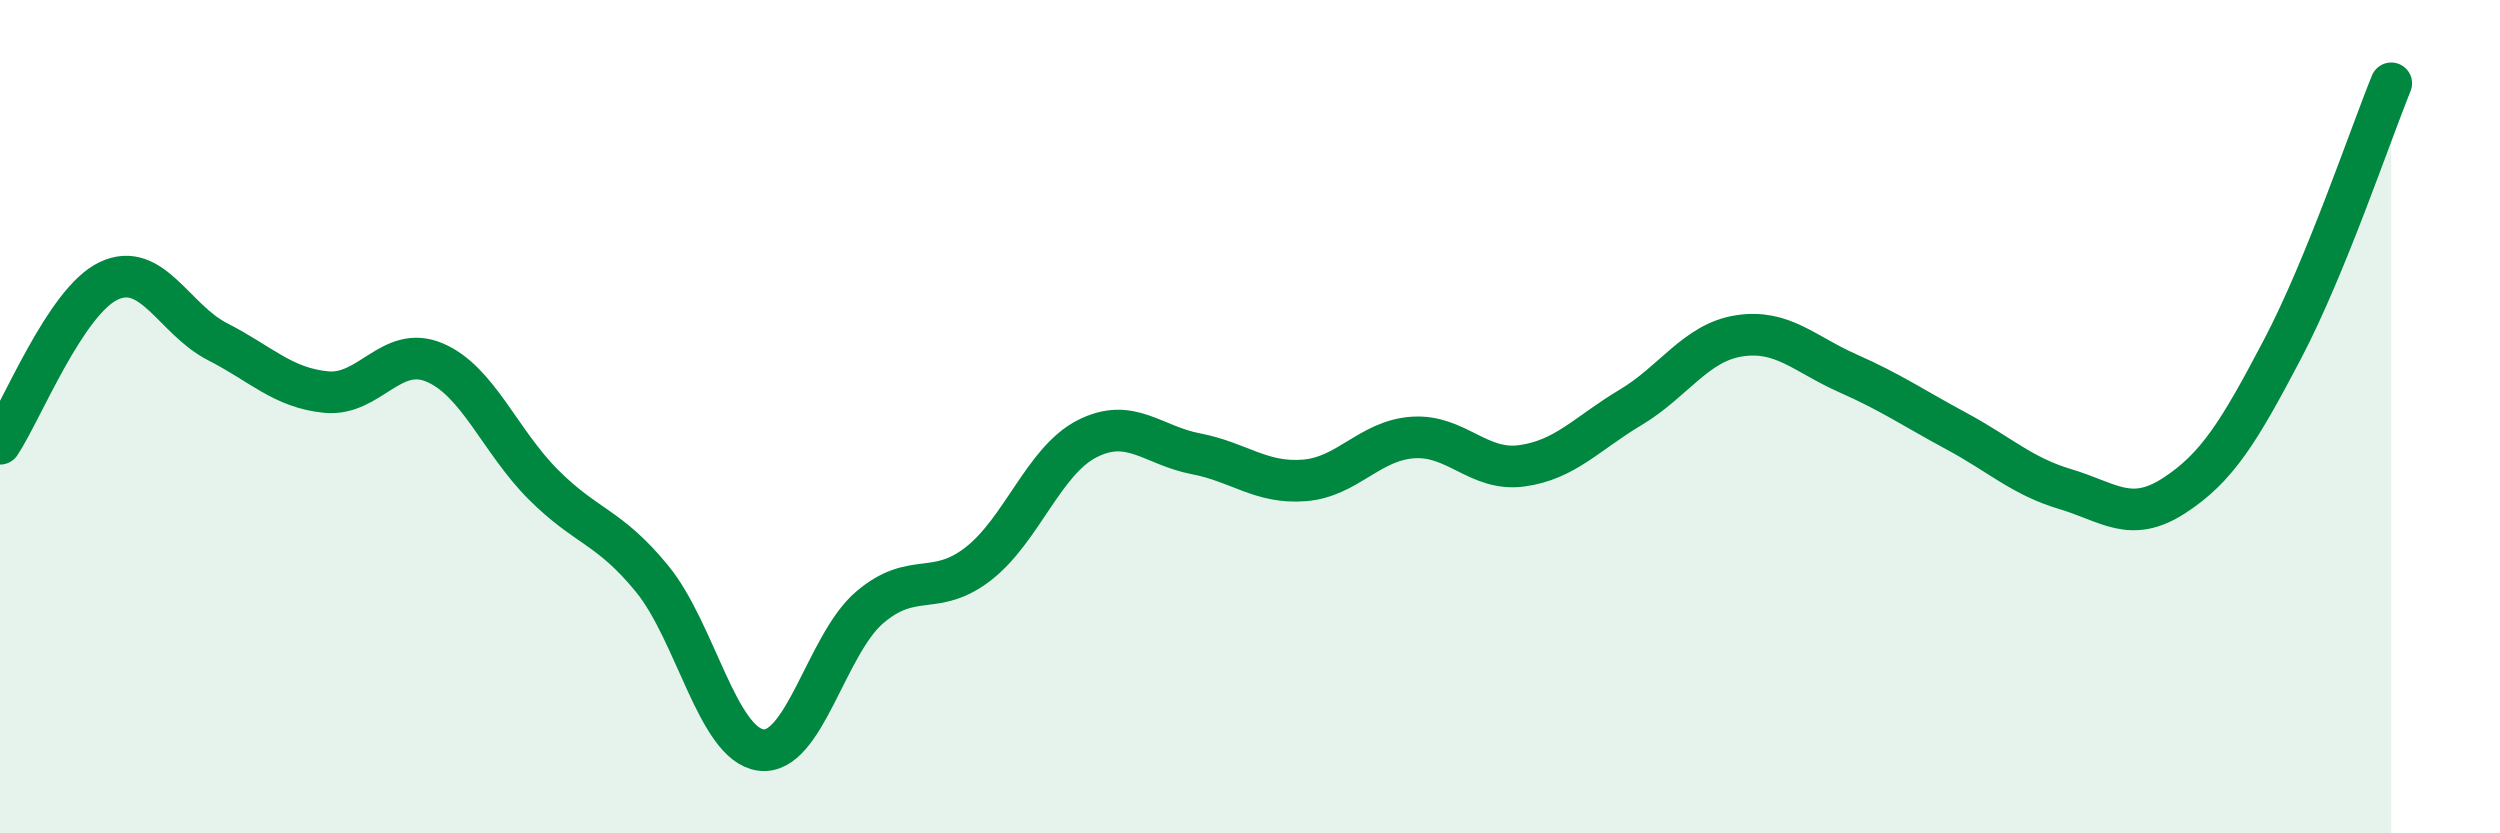
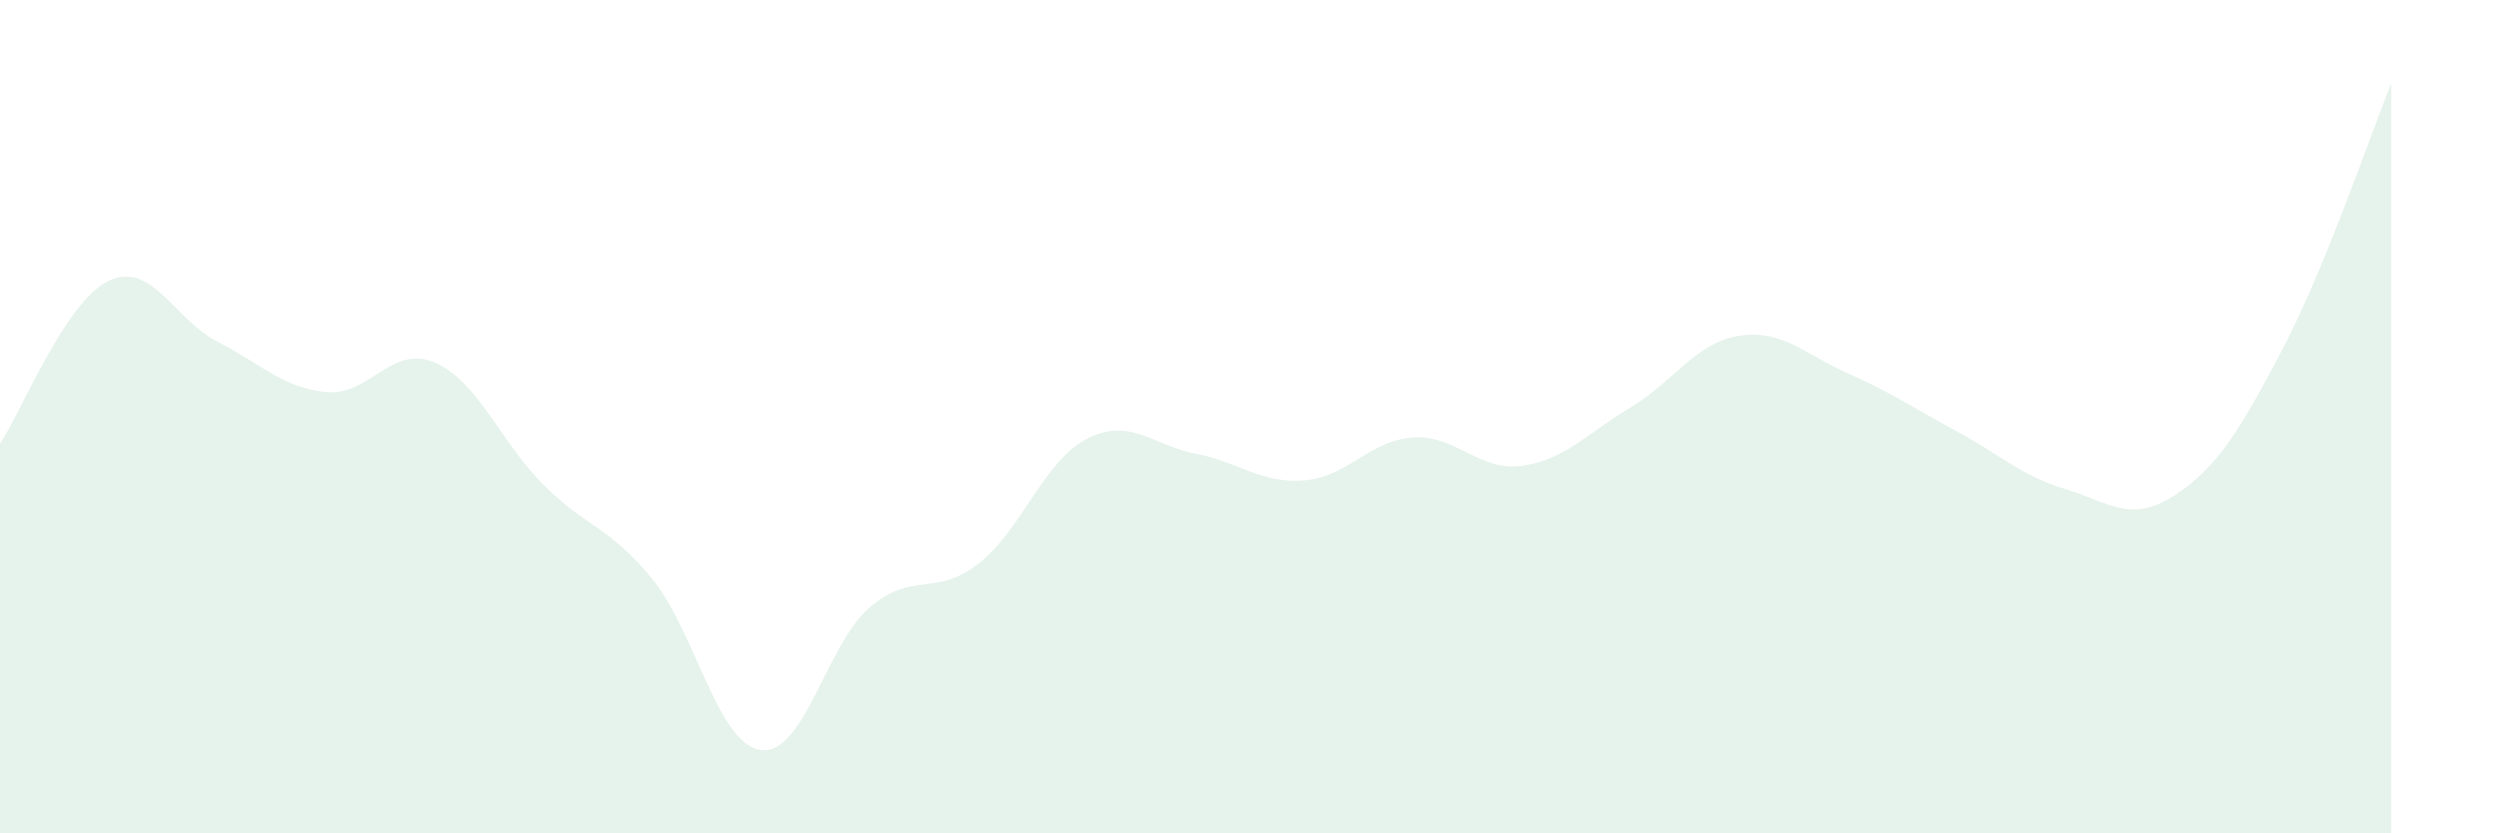
<svg xmlns="http://www.w3.org/2000/svg" width="60" height="20" viewBox="0 0 60 20">
  <path d="M 0,10.65 C 0.52,9.87 1.57,7.23 2.61,6.74 C 3.65,6.25 4.18,7.67 5.22,8.2 C 6.26,8.73 6.79,9.31 7.83,9.41 C 8.87,9.51 9.39,8.26 10.43,8.7 C 11.47,9.14 12,10.59 13.04,11.63 C 14.08,12.67 14.61,12.62 15.65,13.89 C 16.69,15.16 17.22,17.86 18.26,18 C 19.3,18.14 19.83,15.47 20.87,14.58 C 21.91,13.69 22.44,14.34 23.48,13.53 C 24.52,12.72 25.05,11.06 26.09,10.53 C 27.13,10 27.66,10.69 28.7,10.89 C 29.74,11.09 30.26,11.61 31.3,11.53 C 32.34,11.45 32.87,10.57 33.91,10.5 C 34.95,10.43 35.48,11.32 36.52,11.18 C 37.56,11.04 38.09,10.4 39.13,9.78 C 40.17,9.16 40.7,8.22 41.74,8.06 C 42.78,7.9 43.31,8.5 44.35,8.96 C 45.39,9.42 45.92,9.79 46.96,10.35 C 48,10.91 48.53,11.43 49.57,11.74 C 50.61,12.05 51.13,12.57 52.17,11.9 C 53.21,11.23 53.74,10.36 54.78,8.38 C 55.82,6.4 56.87,3.28 57.39,2L57.39 20L0 20Z" fill="#008740" opacity="0.1" stroke-linecap="round" stroke-linejoin="round" />
-   <path d="M 0,10.65 C 0.52,9.87 1.57,7.23 2.61,6.74 C 3.65,6.25 4.18,7.67 5.22,8.2 C 6.26,8.73 6.79,9.31 7.83,9.41 C 8.87,9.51 9.39,8.26 10.43,8.7 C 11.47,9.14 12,10.59 13.04,11.63 C 14.08,12.67 14.61,12.62 15.65,13.89 C 16.69,15.16 17.22,17.86 18.26,18 C 19.3,18.14 19.83,15.47 20.87,14.58 C 21.91,13.69 22.44,14.34 23.48,13.53 C 24.52,12.72 25.05,11.06 26.09,10.53 C 27.13,10 27.66,10.69 28.7,10.89 C 29.74,11.09 30.26,11.61 31.3,11.53 C 32.34,11.45 32.87,10.57 33.91,10.5 C 34.95,10.43 35.48,11.32 36.52,11.18 C 37.56,11.04 38.09,10.4 39.13,9.78 C 40.17,9.16 40.7,8.22 41.74,8.06 C 42.78,7.9 43.31,8.5 44.35,8.96 C 45.39,9.42 45.92,9.79 46.96,10.35 C 48,10.91 48.53,11.43 49.57,11.74 C 50.61,12.05 51.13,12.57 52.17,11.9 C 53.21,11.23 53.74,10.36 54.78,8.38 C 55.82,6.4 56.87,3.28 57.39,2" stroke="#008740" stroke-width="1" fill="none" stroke-linecap="round" stroke-linejoin="round" />
</svg>